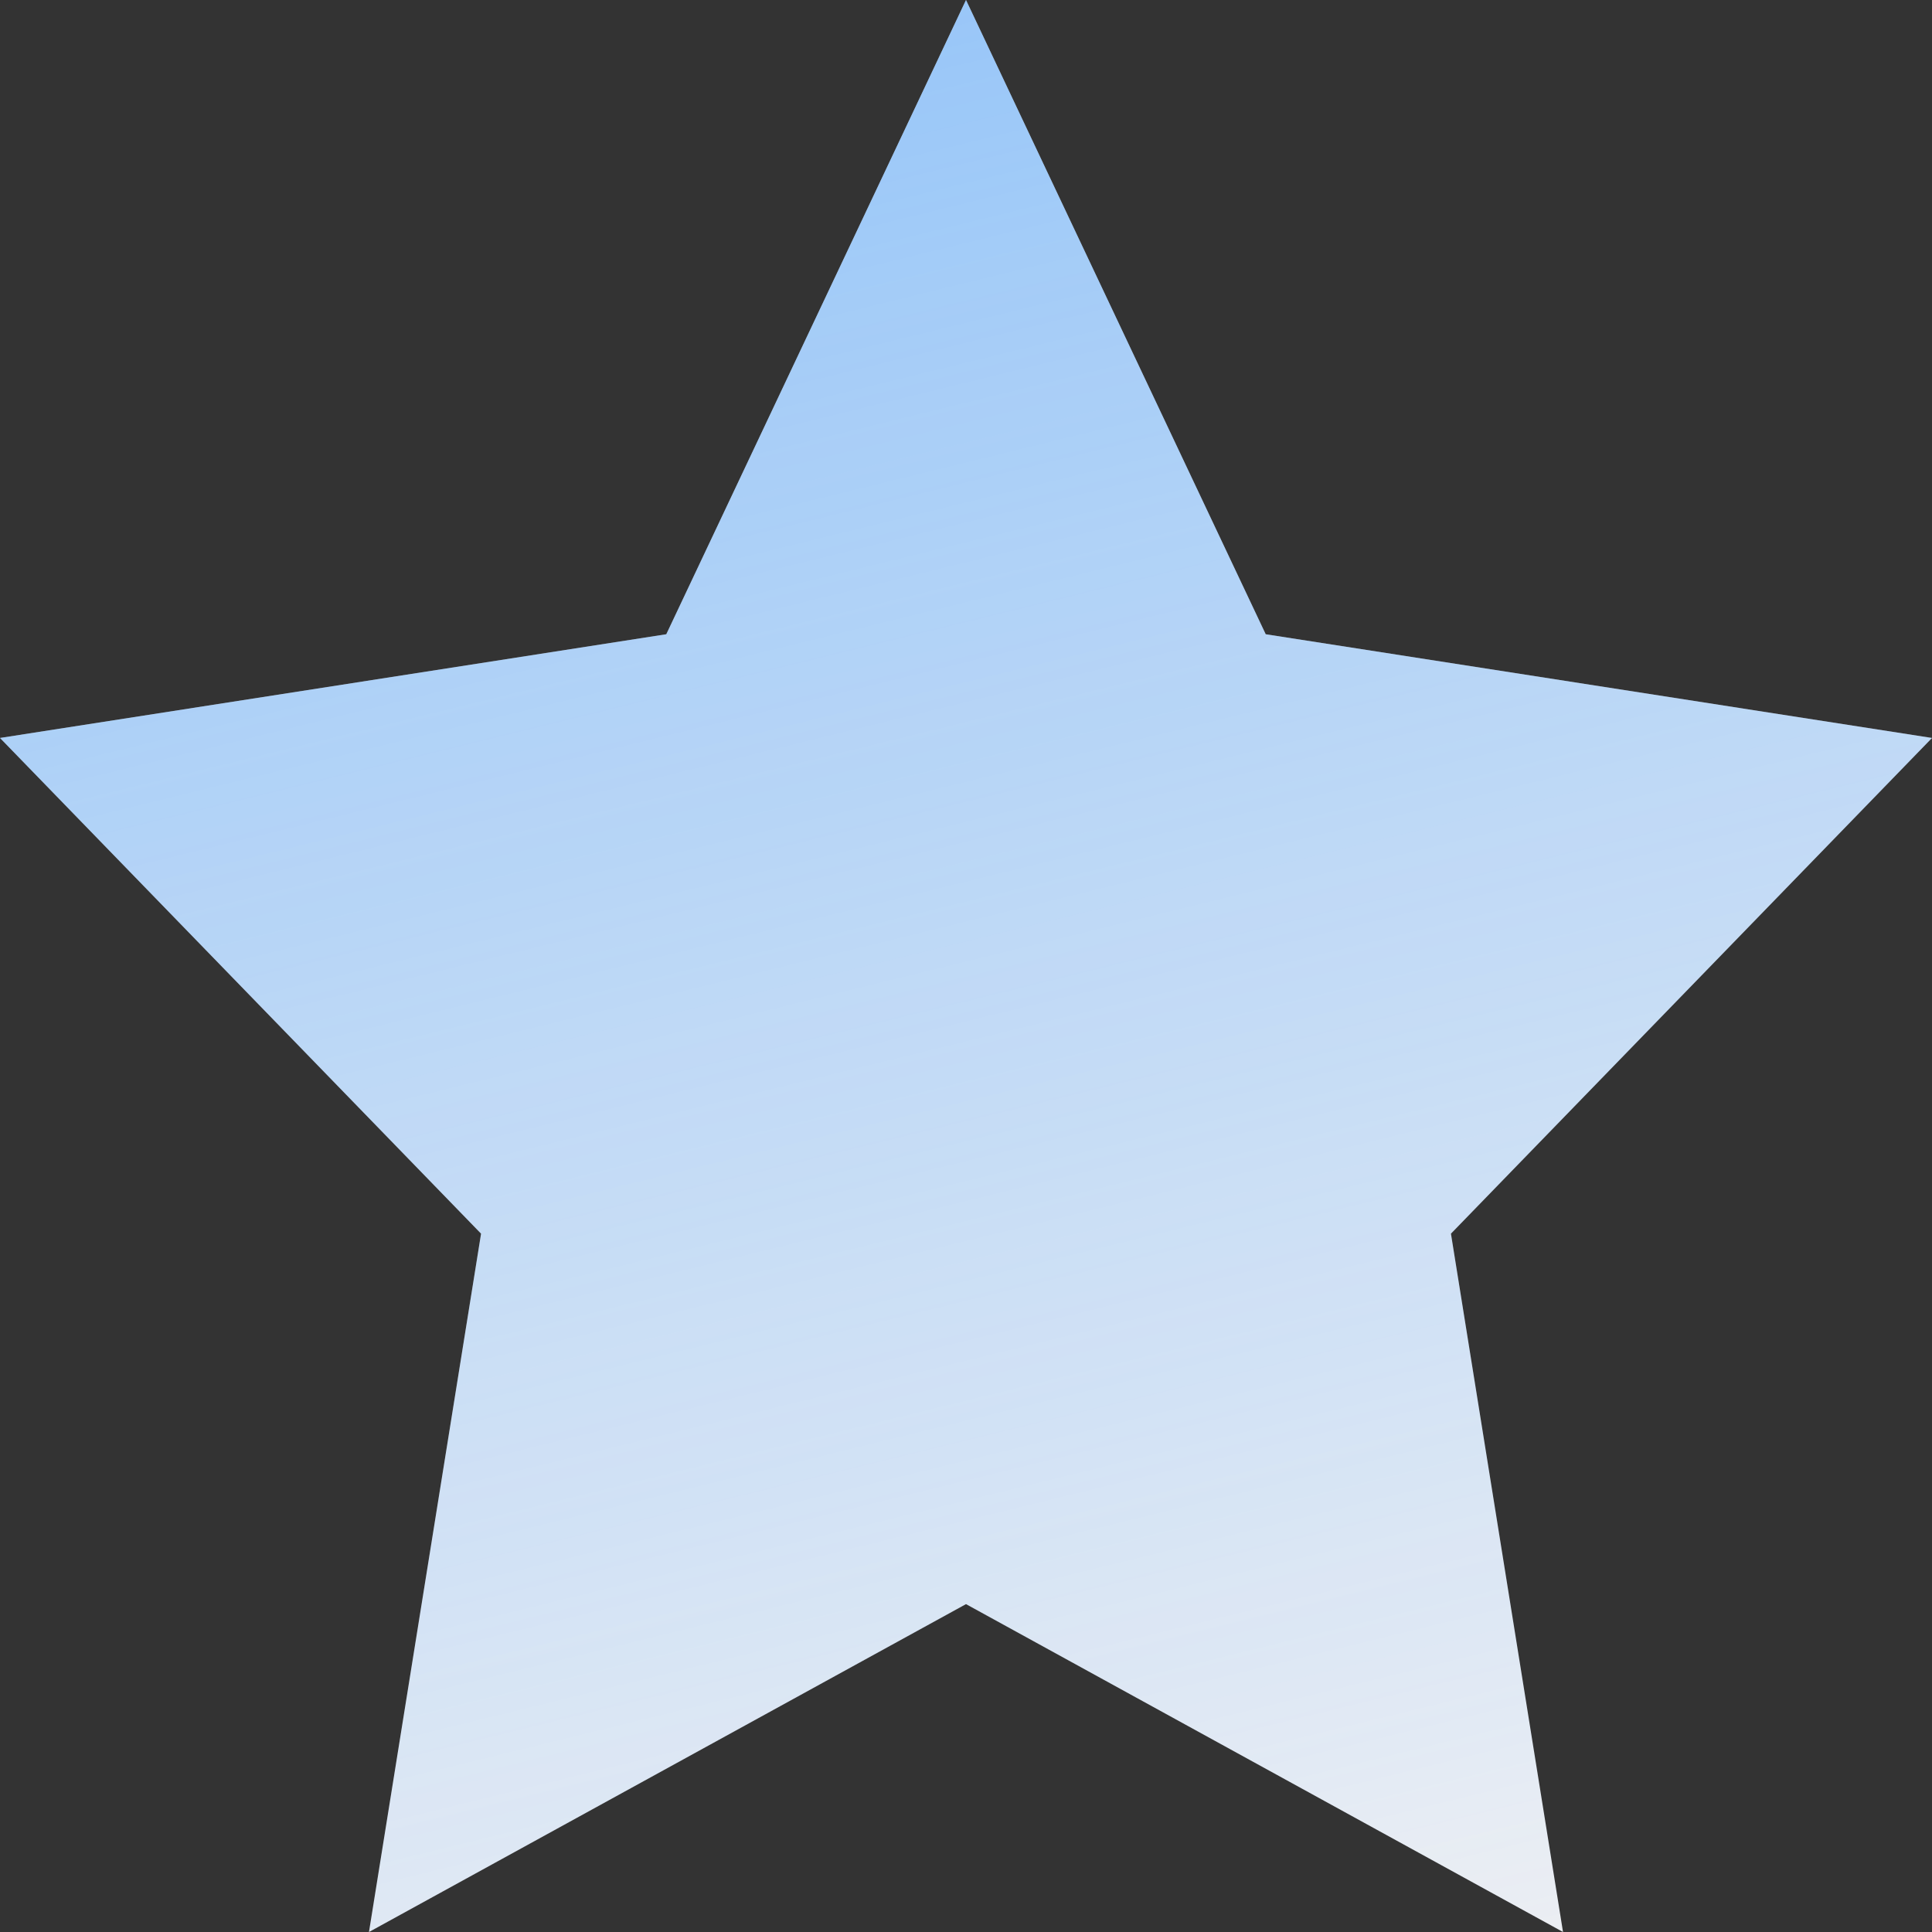
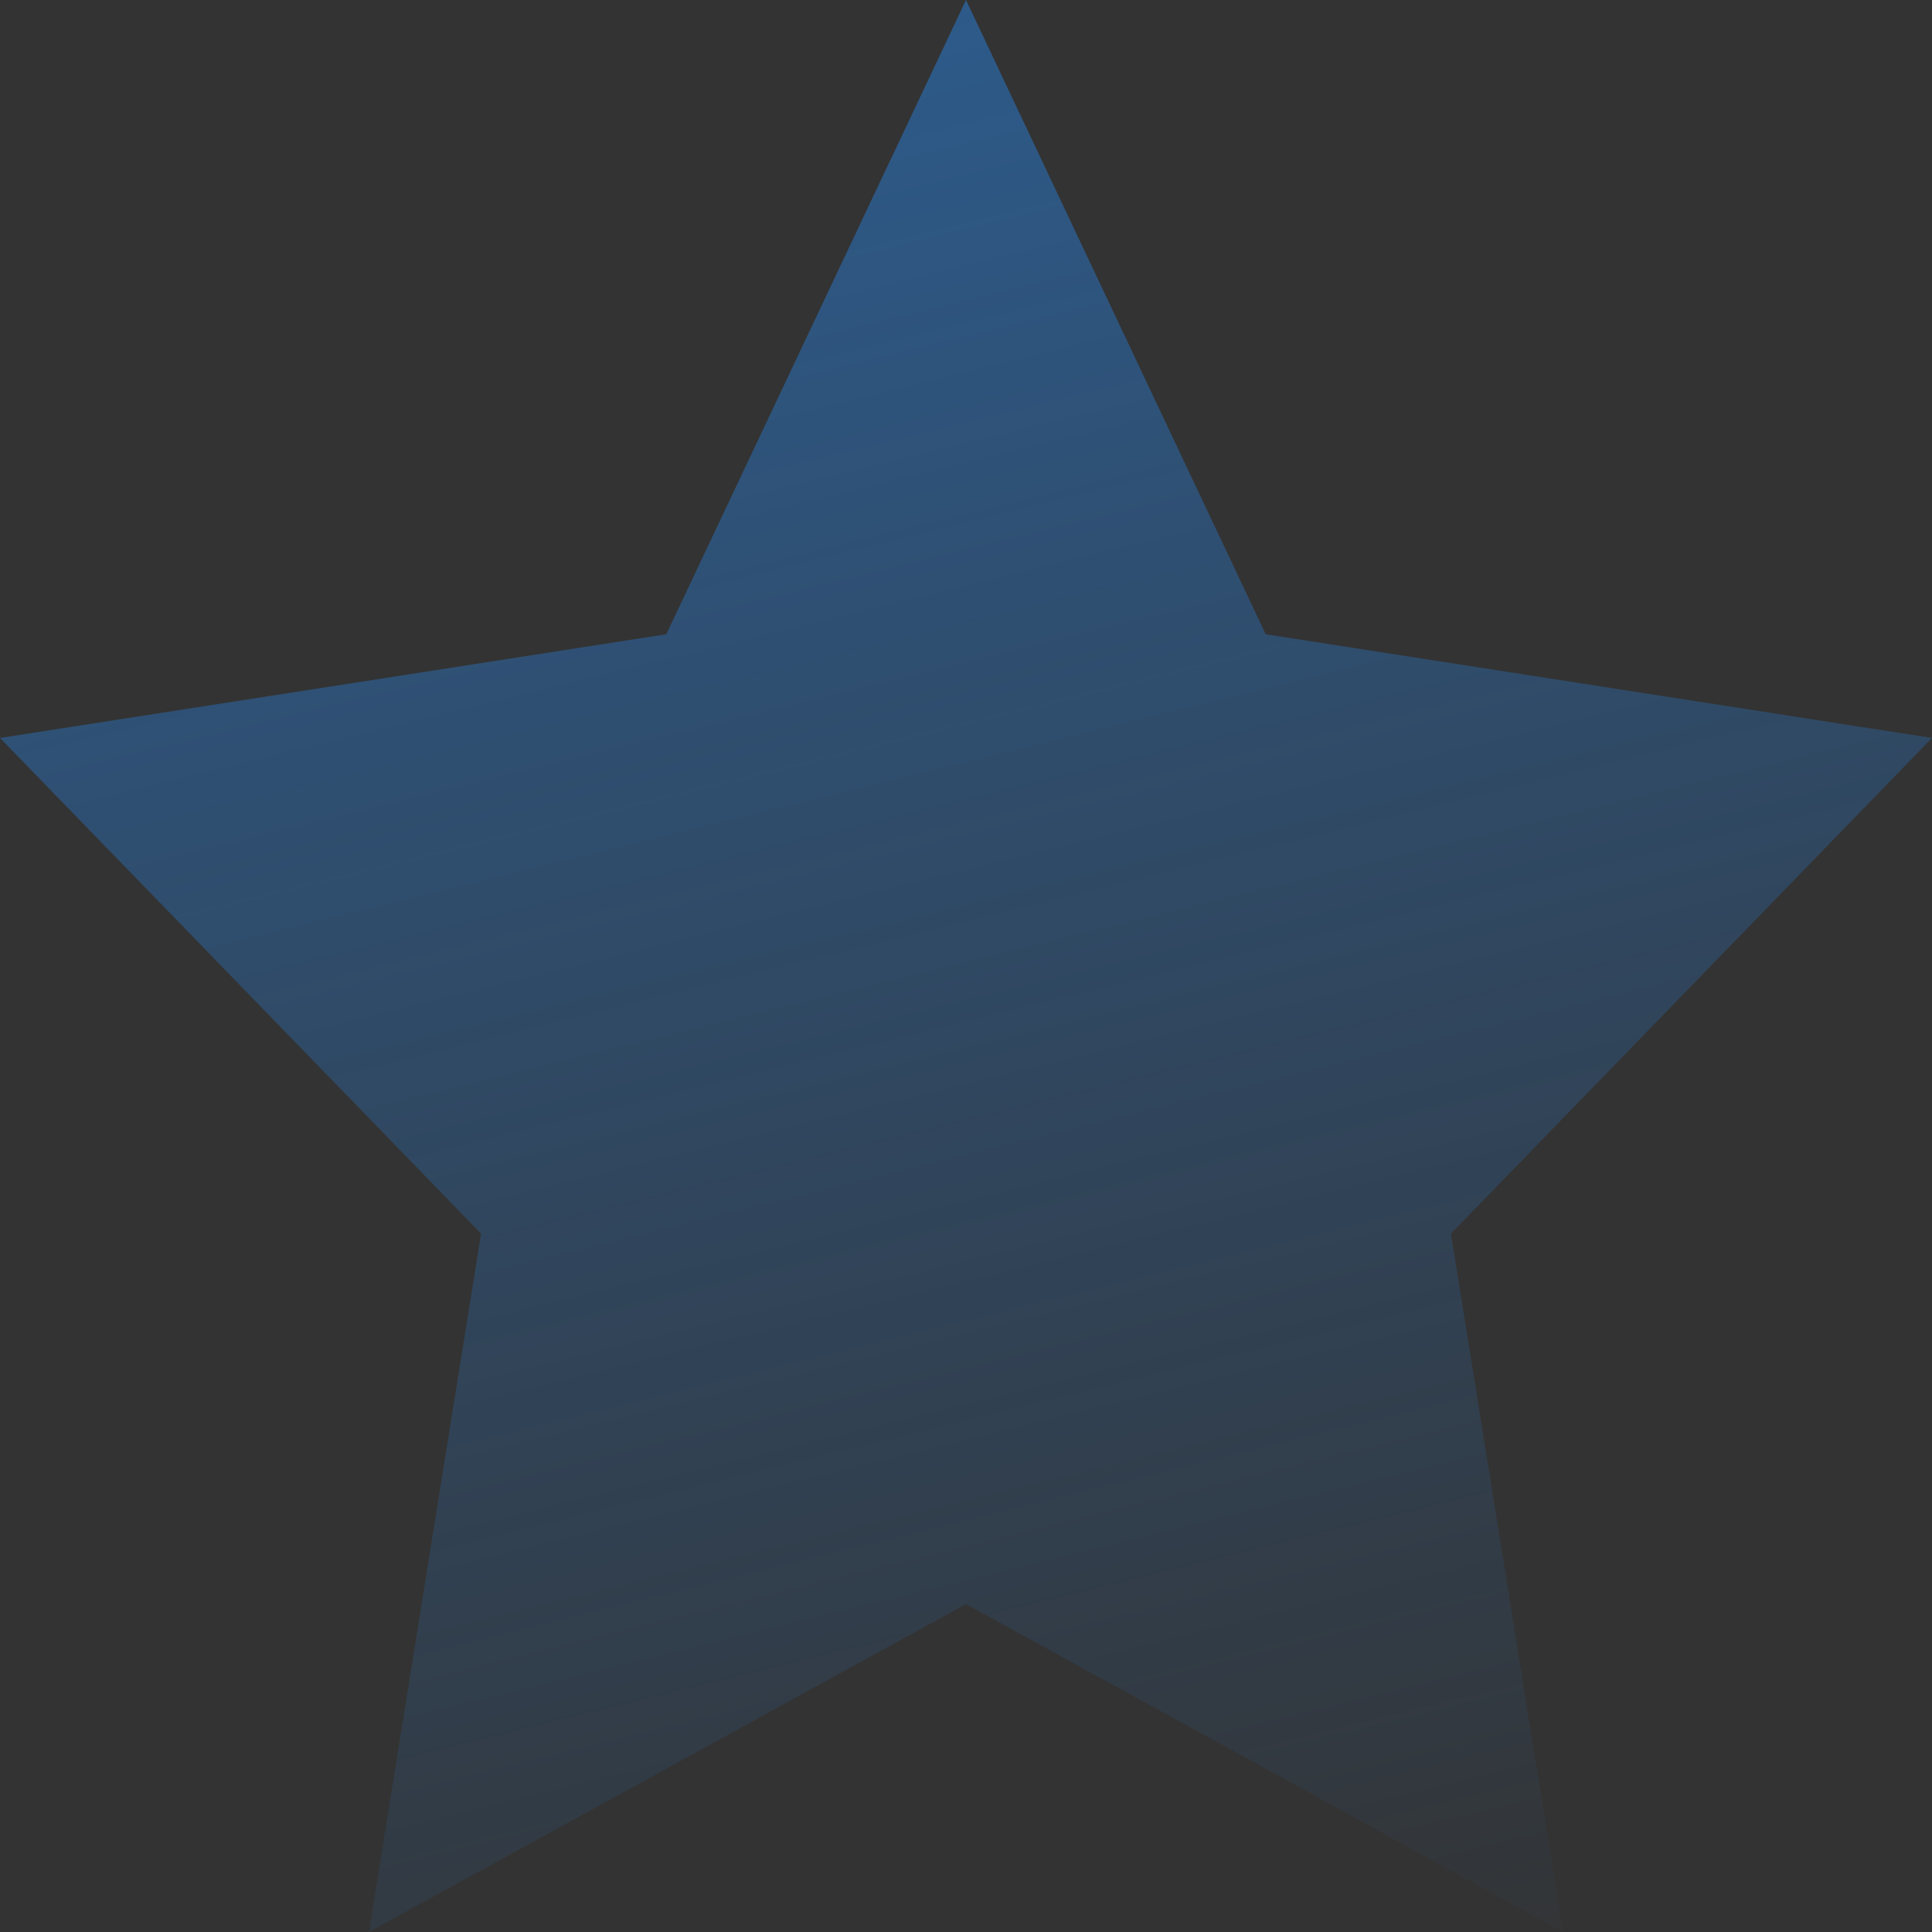
<svg xmlns="http://www.w3.org/2000/svg" width="400" height="400" viewBox="0 0 400 400" fill="none">
  <rect x="0" y="0" width="400" height="400" fill="#333333" stroke="none" />
-   <path d="M200 0L262.051 131.314L400 152.786L300.4 255.415L323.607 400L200 332.114L76.393 400L99.6 255.415L0 152.786L137.949 131.314L200 0Z" fill="#EFF0F3" />
  <path d="M200 0L262.051 131.314L400 152.786L300.4 255.415L323.607 400L200 332.114L76.393 400L99.6 255.415L0 152.786L137.949 131.314L200 0Z" fill="url(#paint0_linear_3_13)" />
  <defs>
    <linearGradient id="paint0_linear_3_13" x1="54" y1="-42" x2="176.033" y2="454.993" gradientUnits="userSpaceOnUse">
      <stop stop-color="#258FFF" stop-opacity="0.5" />
      <stop offset="1" stop-color="#258FFF" stop-opacity="0" />
    </linearGradient>
  </defs>
</svg>